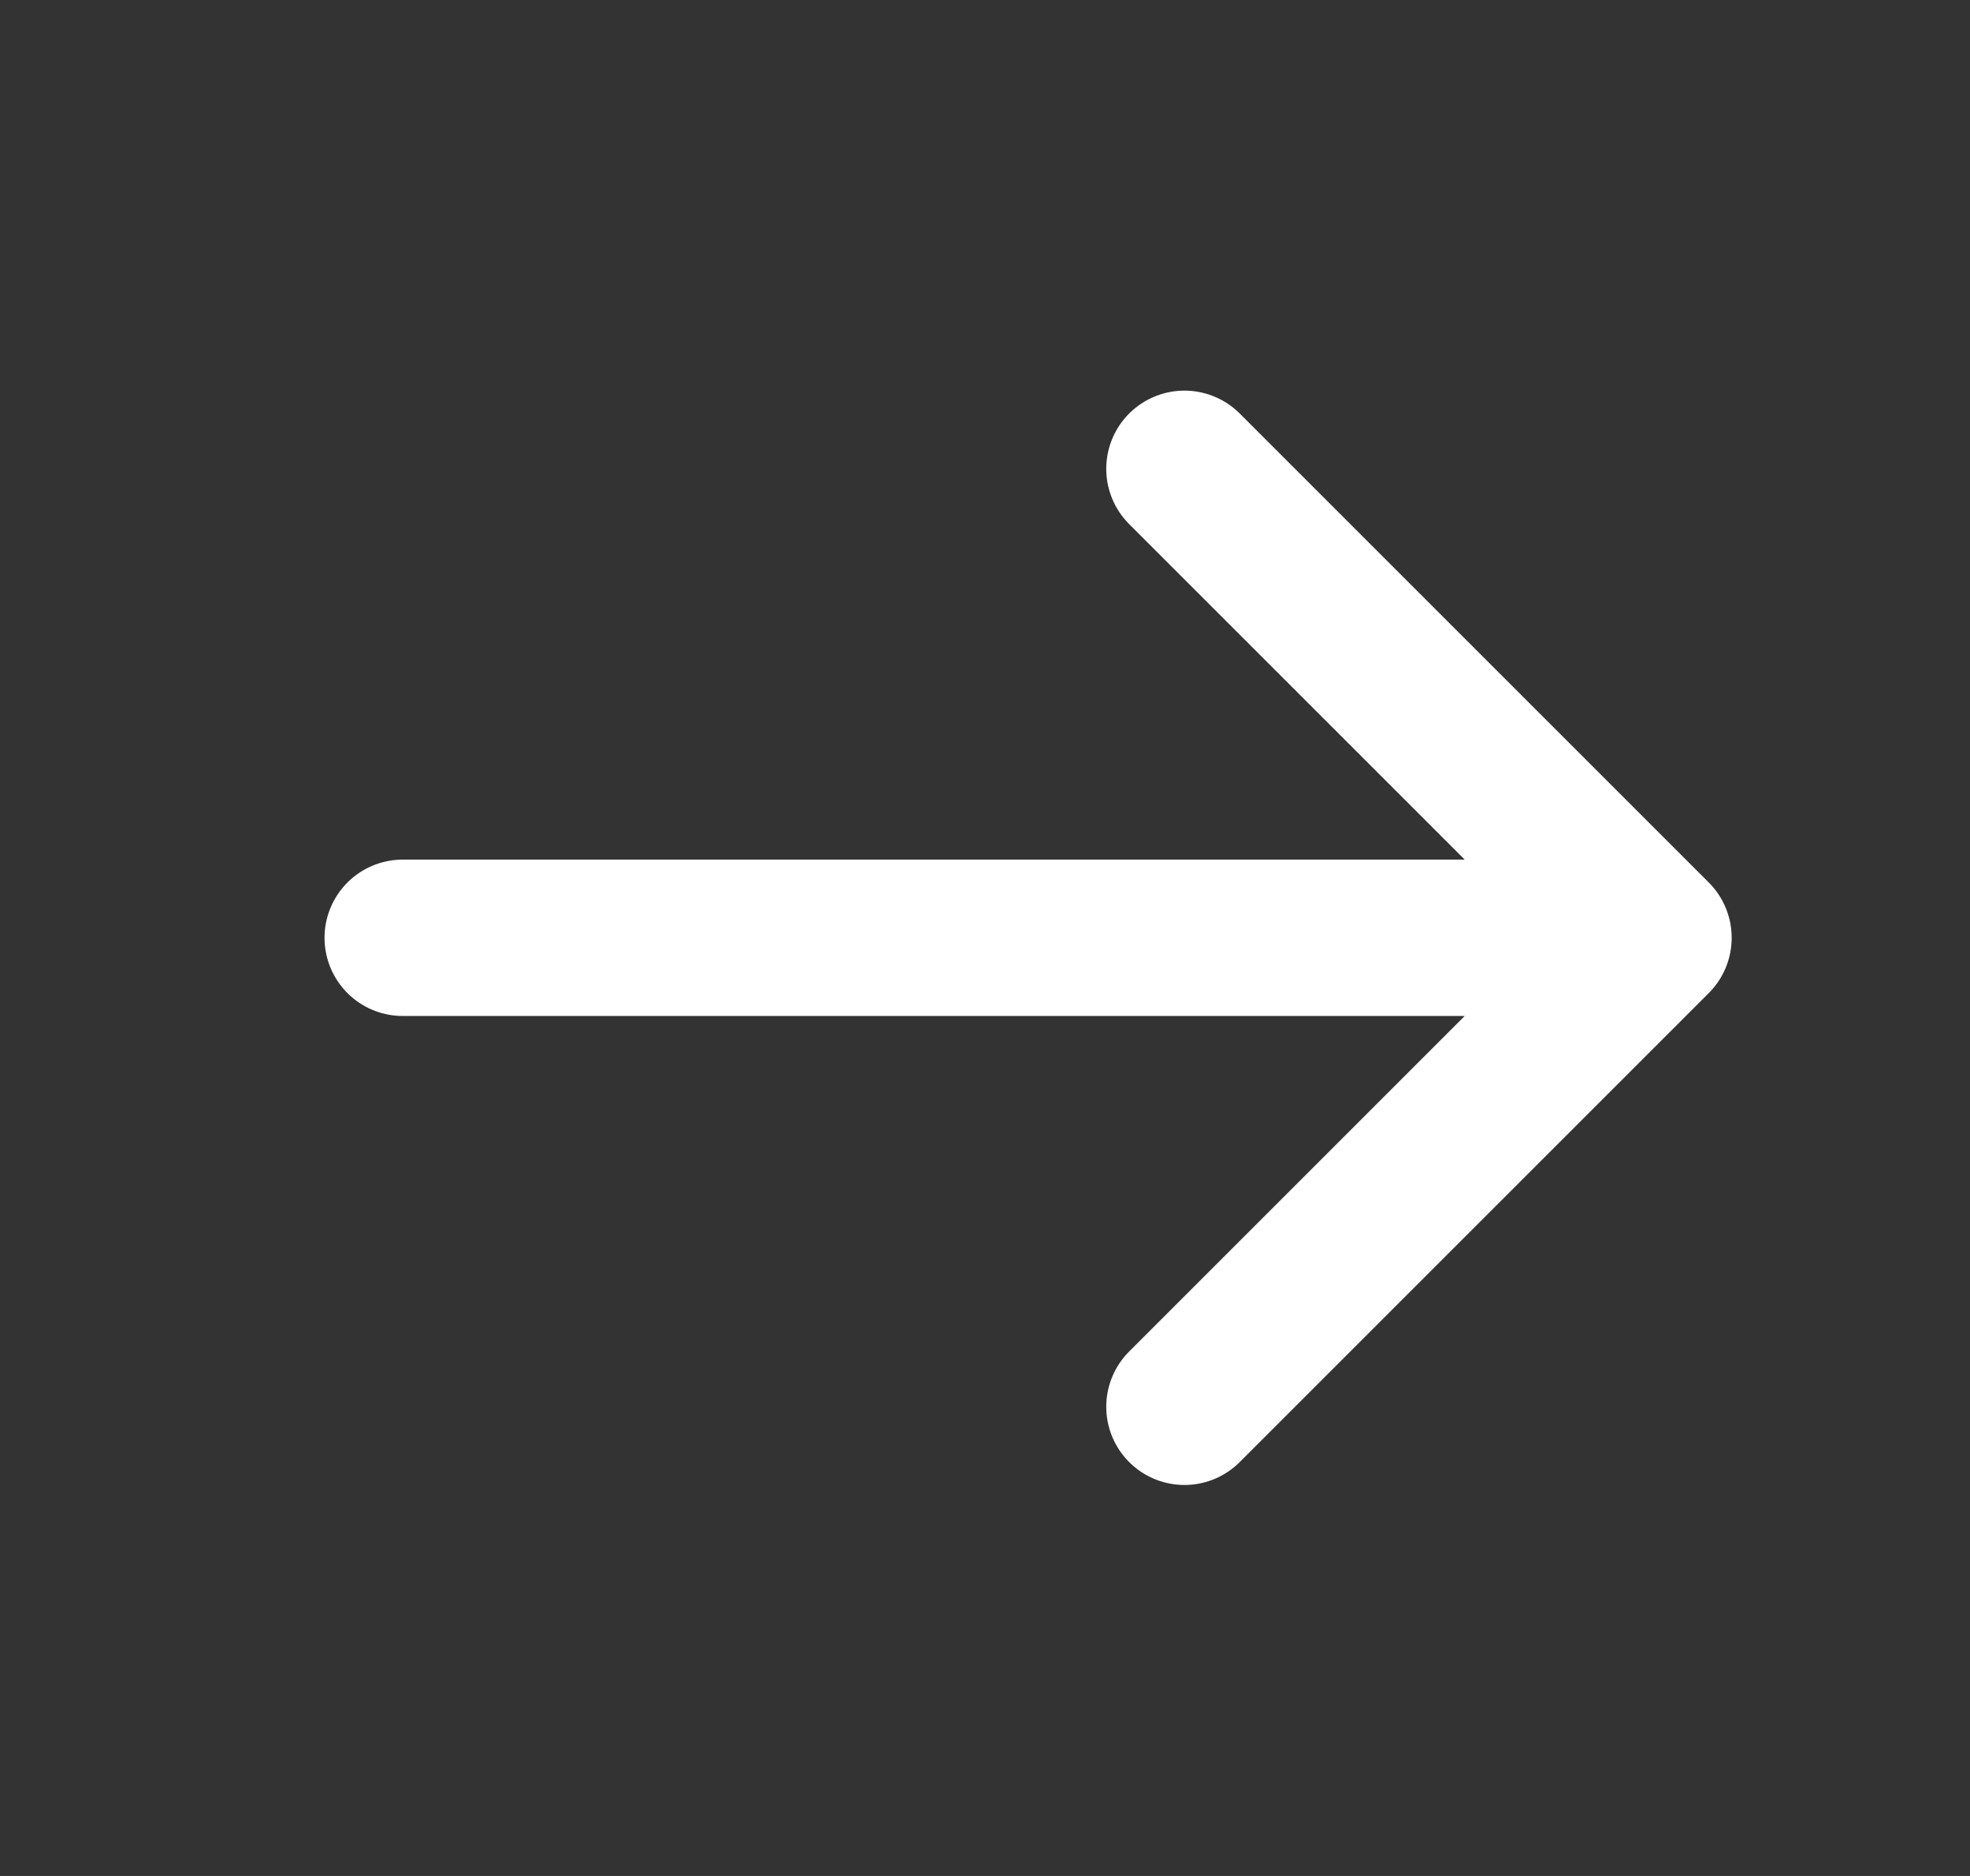
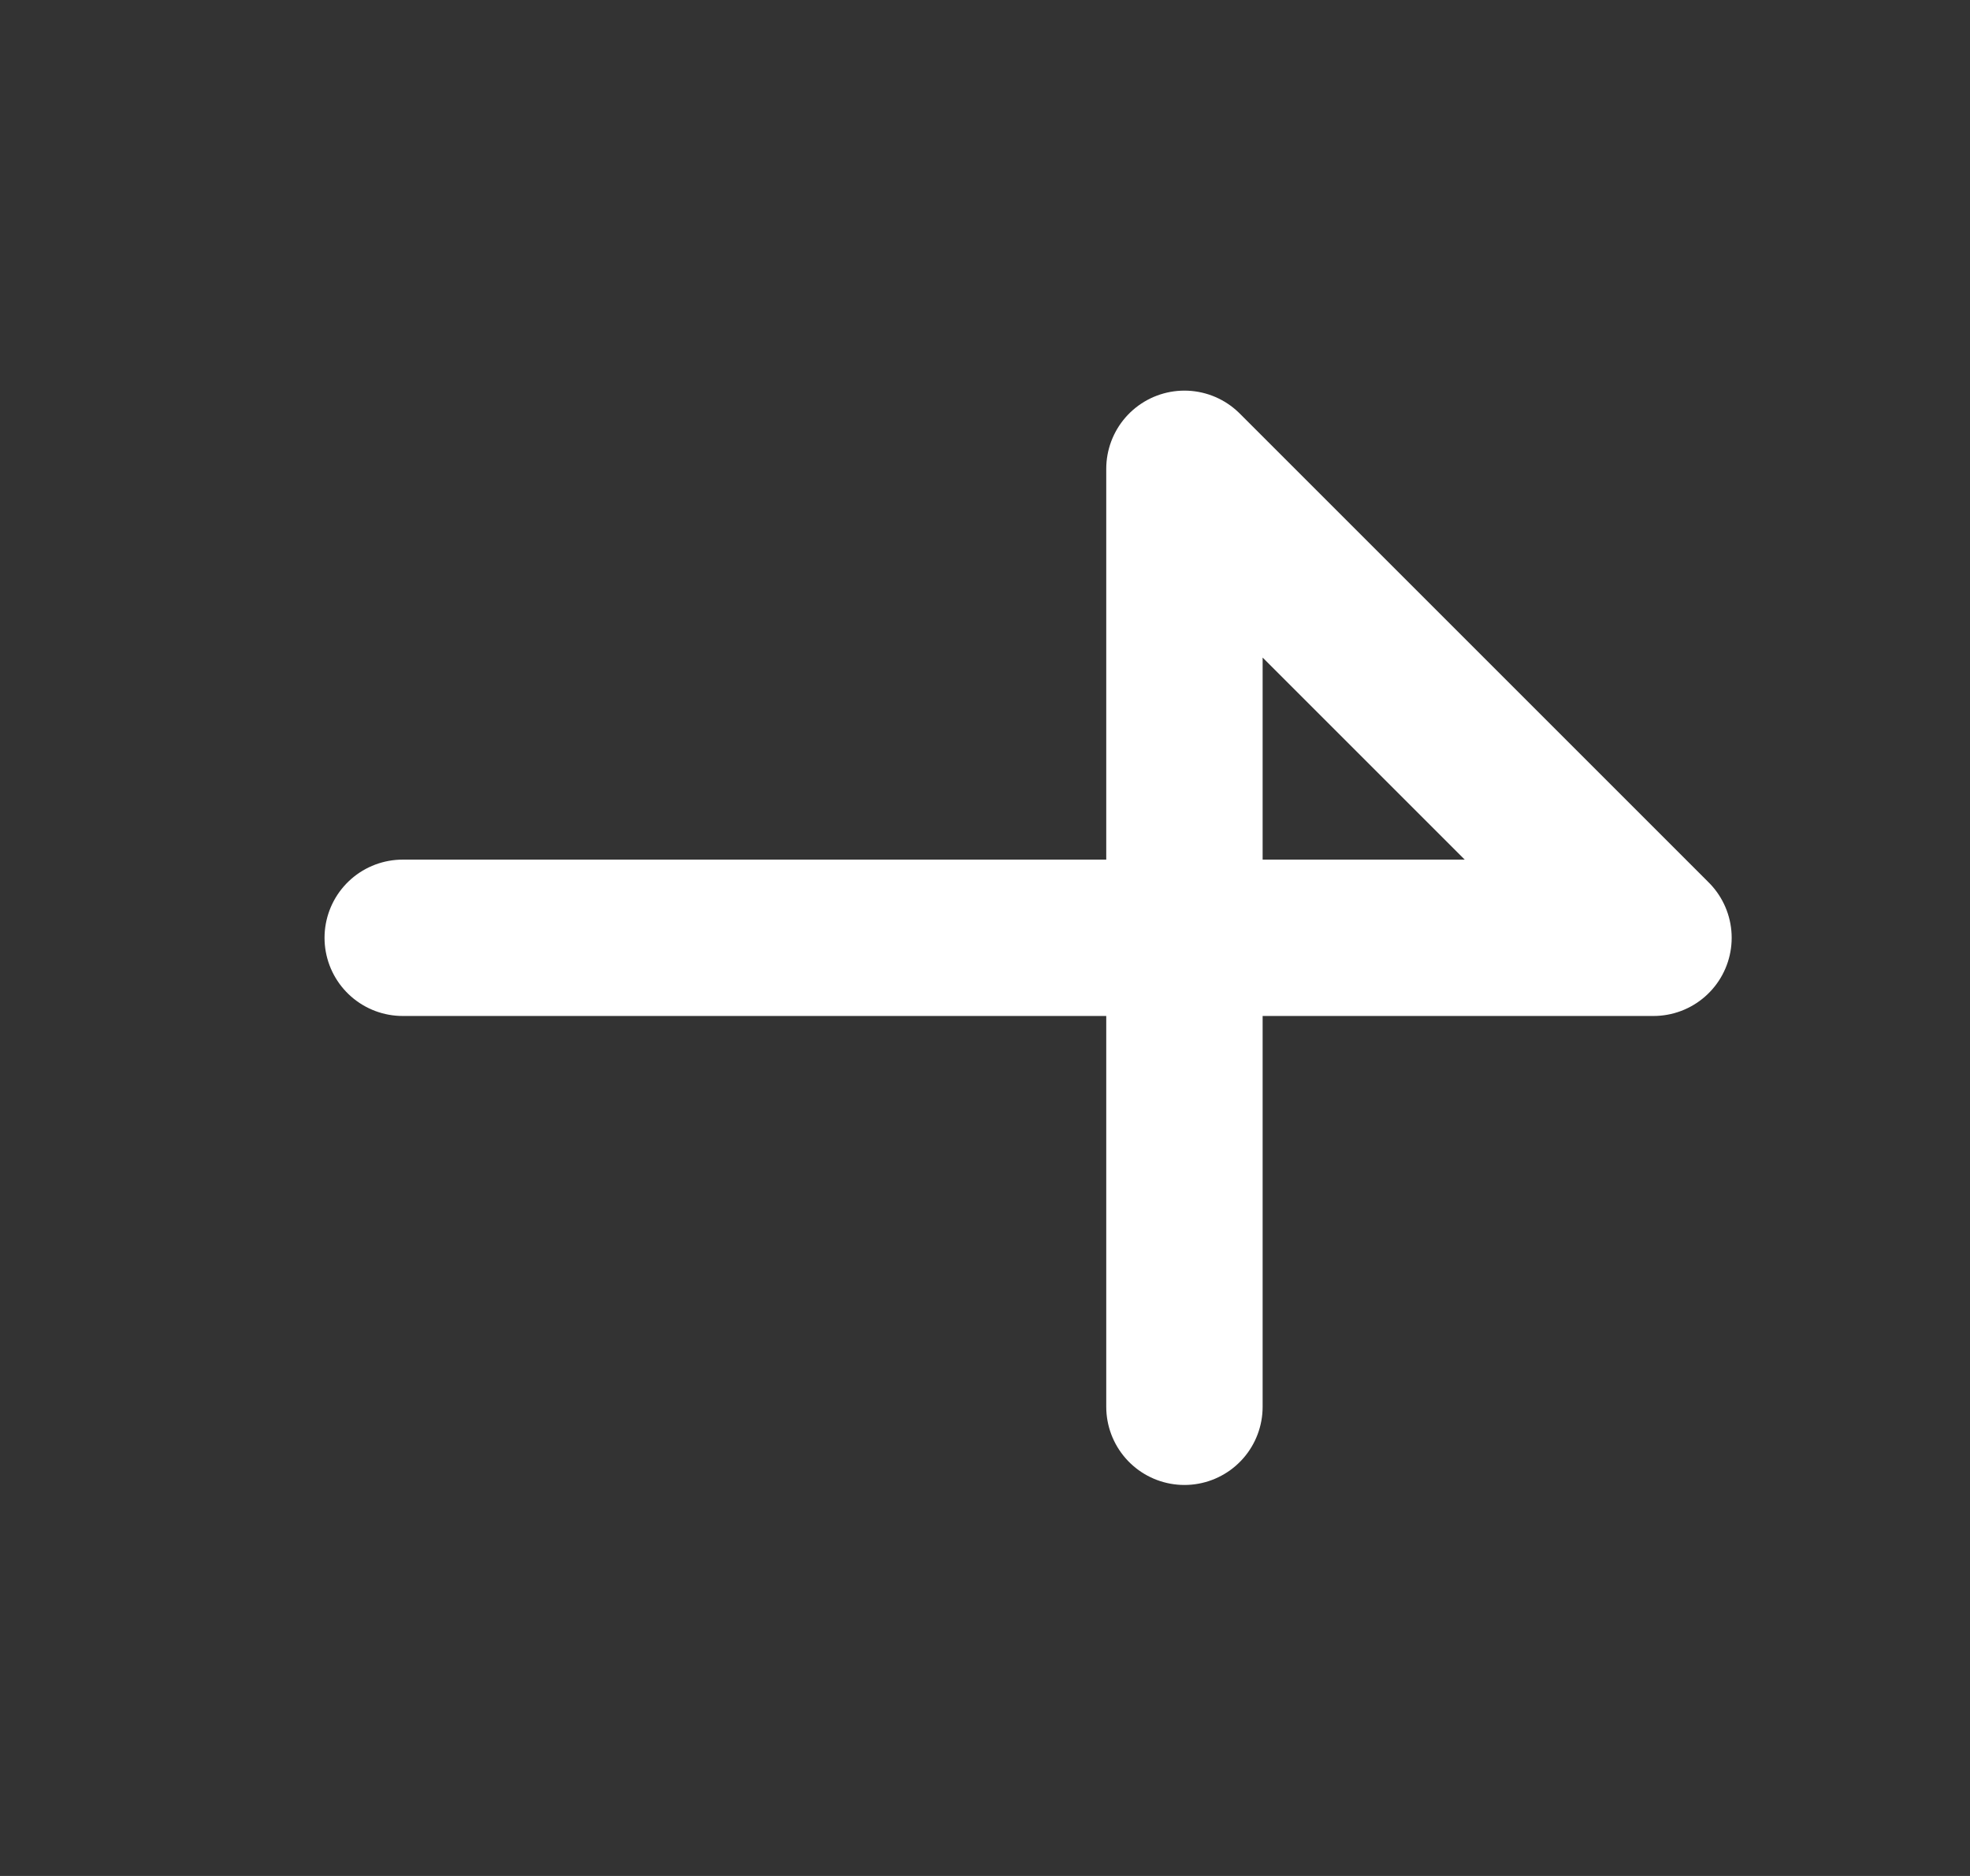
<svg xmlns="http://www.w3.org/2000/svg" width="21" height="20" viewBox="0 0 21 20" fill="none">
  <rect x="0" y="0" width="21" height="20" fill="#333333" stroke="none" />
-   <path d="M4.293 9.998H17.626M17.626 9.998L12.626 4.998M17.626 9.998L12.626 14.998" stroke="white" stroke-width="1.667" stroke-linecap="round" stroke-linejoin="round" />
+   <path d="M4.293 9.998H17.626M17.626 9.998L12.626 4.998L12.626 14.998" stroke="white" stroke-width="1.667" stroke-linecap="round" stroke-linejoin="round" />
</svg>